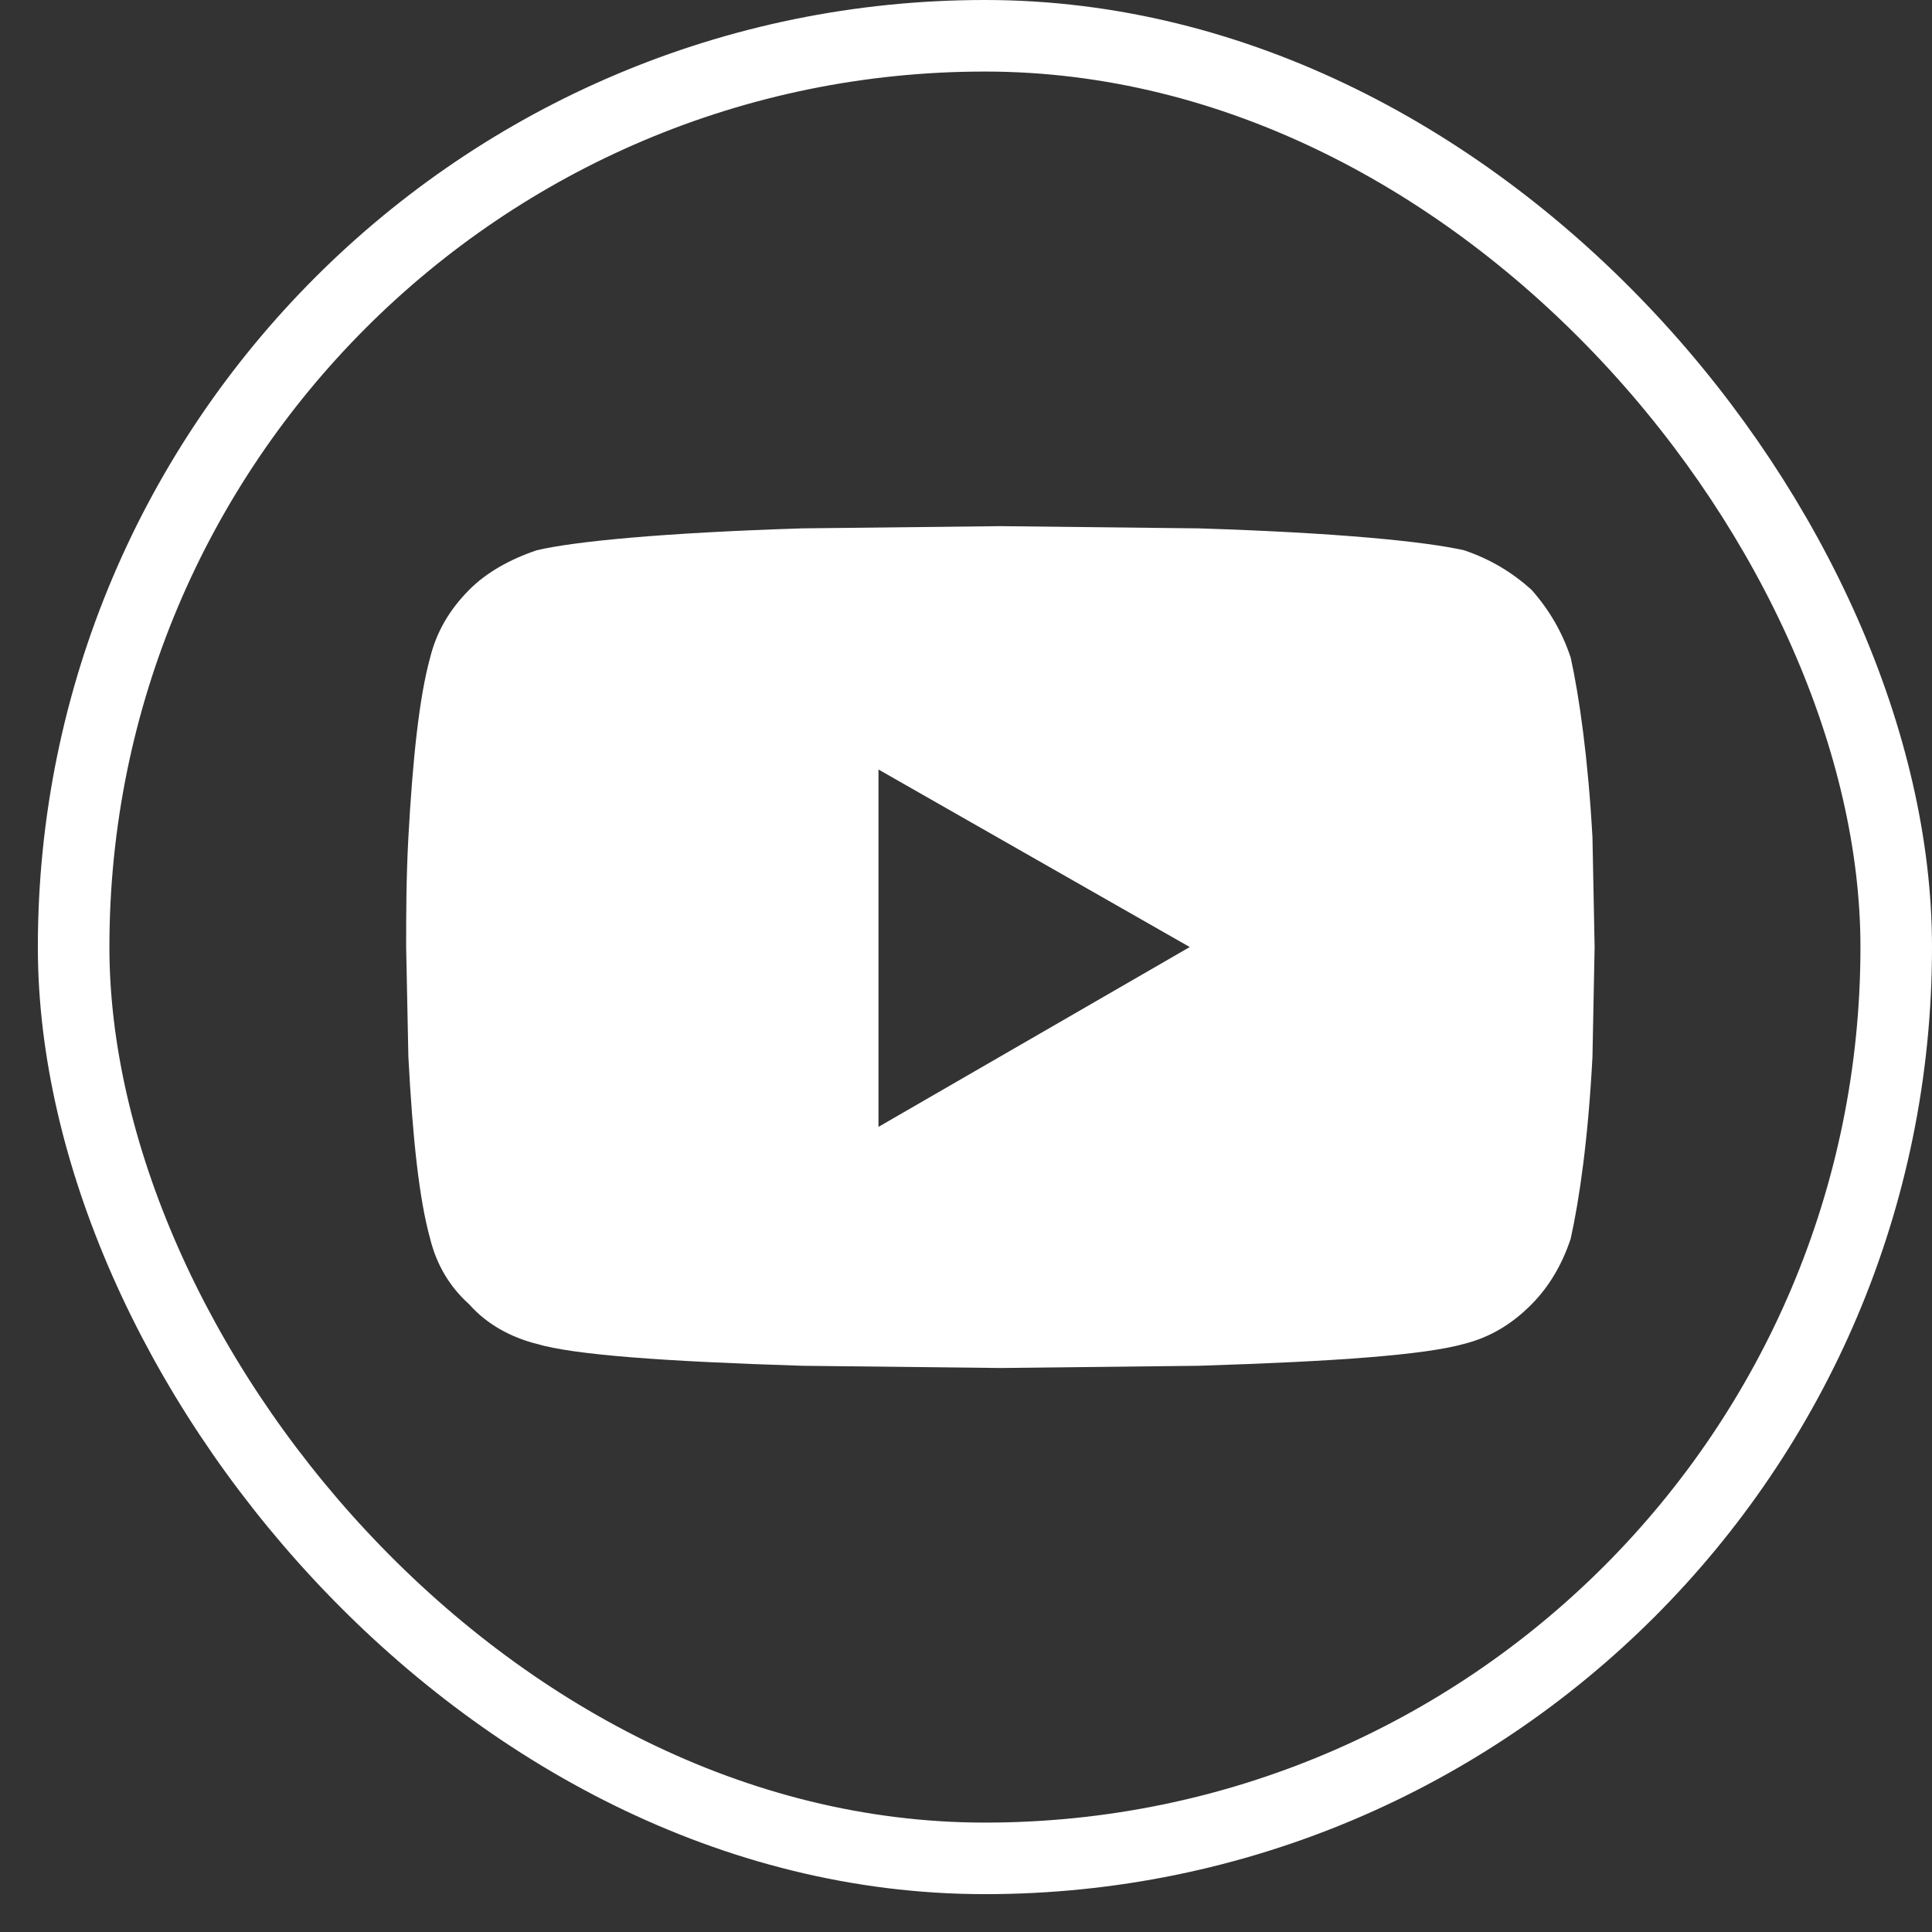
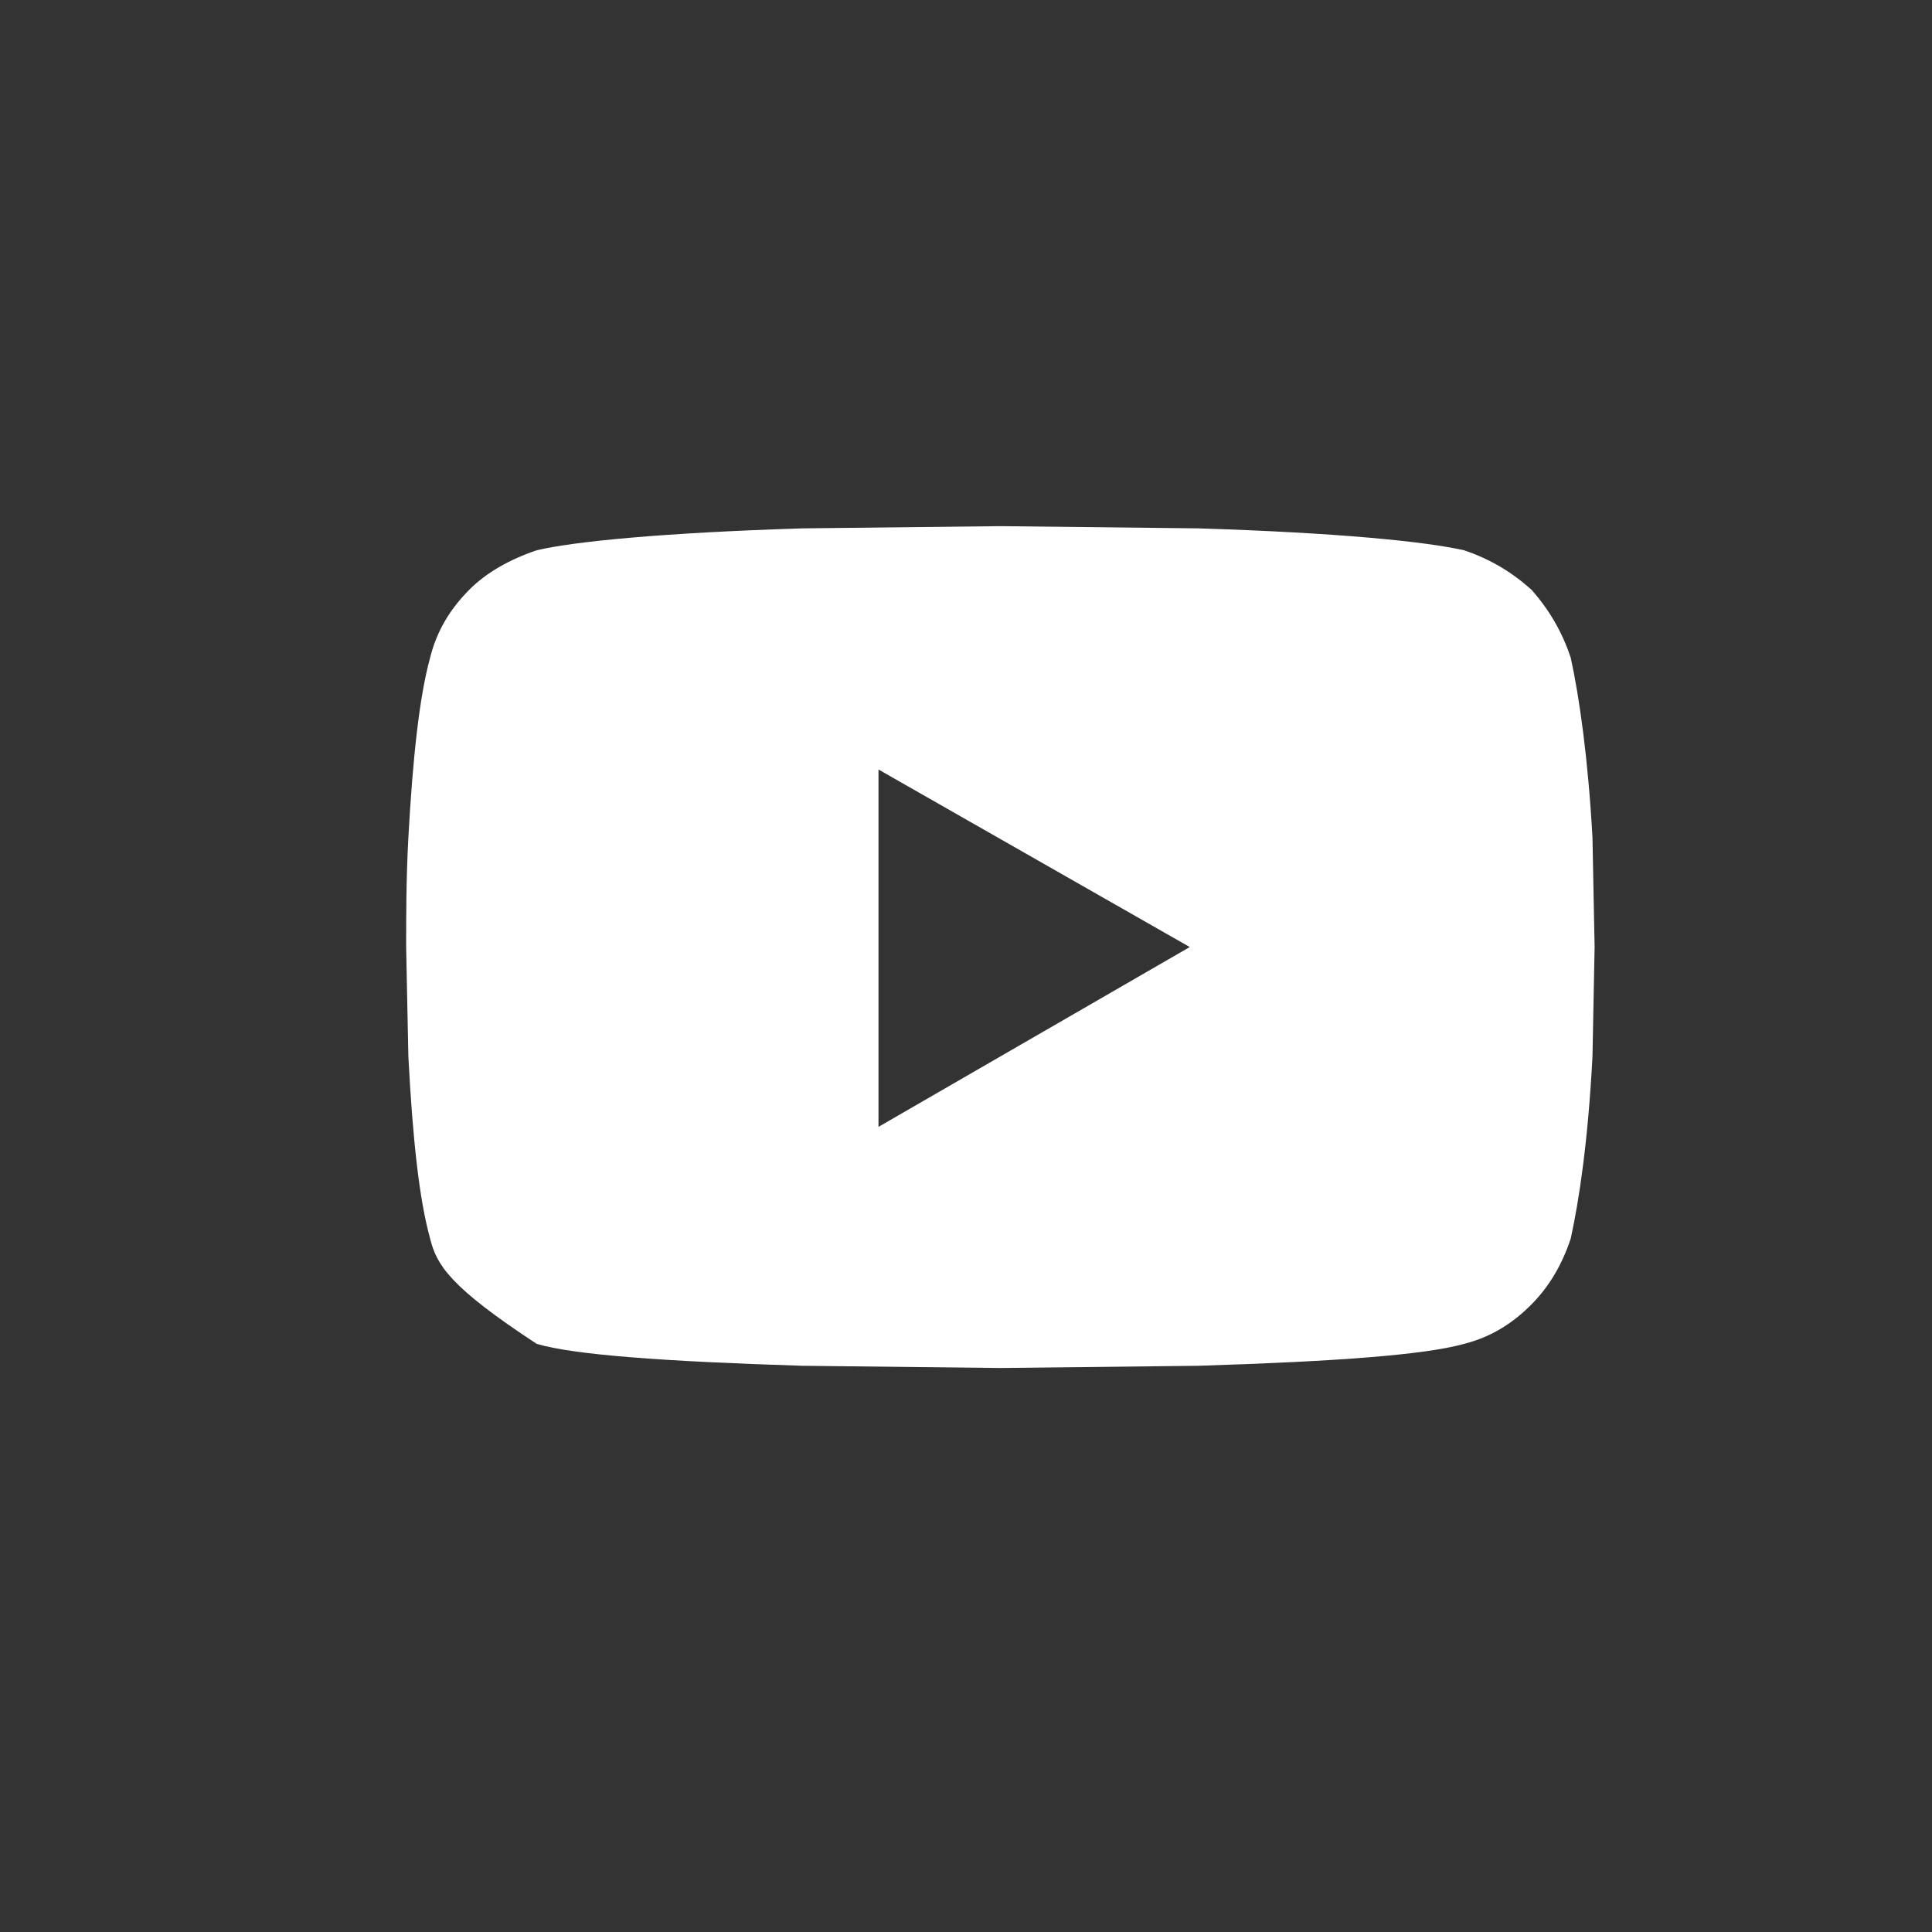
<svg xmlns="http://www.w3.org/2000/svg" width="27" height="27" viewBox="0 0 27 27" fill="none">
  <rect x="0" y="0" width="27" height="27" fill="#333333" stroke="none" />
-   <path d="M21.951 9.191C22.072 9.743 22.194 10.601 22.255 11.704L22.285 13.235L22.255 14.767C22.194 15.931 22.072 16.759 21.951 17.31C21.829 17.678 21.646 17.984 21.403 18.229C21.129 18.505 20.825 18.689 20.46 18.781C19.913 18.934 18.696 19.026 16.749 19.087L13.981 19.118L11.213 19.087C9.266 19.026 8.019 18.934 7.501 18.781C7.136 18.689 6.802 18.505 6.558 18.229C6.285 17.984 6.102 17.678 6.011 17.31C5.859 16.759 5.768 15.931 5.707 14.767L5.676 13.235C5.676 12.806 5.676 12.286 5.707 11.704C5.768 10.601 5.859 9.743 6.011 9.191C6.102 8.824 6.285 8.517 6.558 8.242C6.802 7.996 7.136 7.813 7.501 7.69C8.019 7.567 9.266 7.445 11.213 7.384L13.981 7.353L16.749 7.384C18.696 7.445 19.913 7.567 20.46 7.69C20.825 7.813 21.129 7.996 21.403 8.242C21.646 8.517 21.829 8.824 21.951 9.191ZM12.277 15.748L16.627 13.235L12.277 10.754V15.748Z" fill="white" />
-   <rect x="1.029" y="0.5" width="25.471" height="25.471" rx="12.735" stroke="white" />
+   <path d="M21.951 9.191C22.072 9.743 22.194 10.601 22.255 11.704L22.285 13.235L22.255 14.767C22.194 15.931 22.072 16.759 21.951 17.31C21.829 17.678 21.646 17.984 21.403 18.229C21.129 18.505 20.825 18.689 20.46 18.781C19.913 18.934 18.696 19.026 16.749 19.087L13.981 19.118L11.213 19.087C9.266 19.026 8.019 18.934 7.501 18.781C6.285 17.984 6.102 17.678 6.011 17.31C5.859 16.759 5.768 15.931 5.707 14.767L5.676 13.235C5.676 12.806 5.676 12.286 5.707 11.704C5.768 10.601 5.859 9.743 6.011 9.191C6.102 8.824 6.285 8.517 6.558 8.242C6.802 7.996 7.136 7.813 7.501 7.69C8.019 7.567 9.266 7.445 11.213 7.384L13.981 7.353L16.749 7.384C18.696 7.445 19.913 7.567 20.46 7.69C20.825 7.813 21.129 7.996 21.403 8.242C21.646 8.517 21.829 8.824 21.951 9.191ZM12.277 15.748L16.627 13.235L12.277 10.754V15.748Z" fill="white" />
</svg>